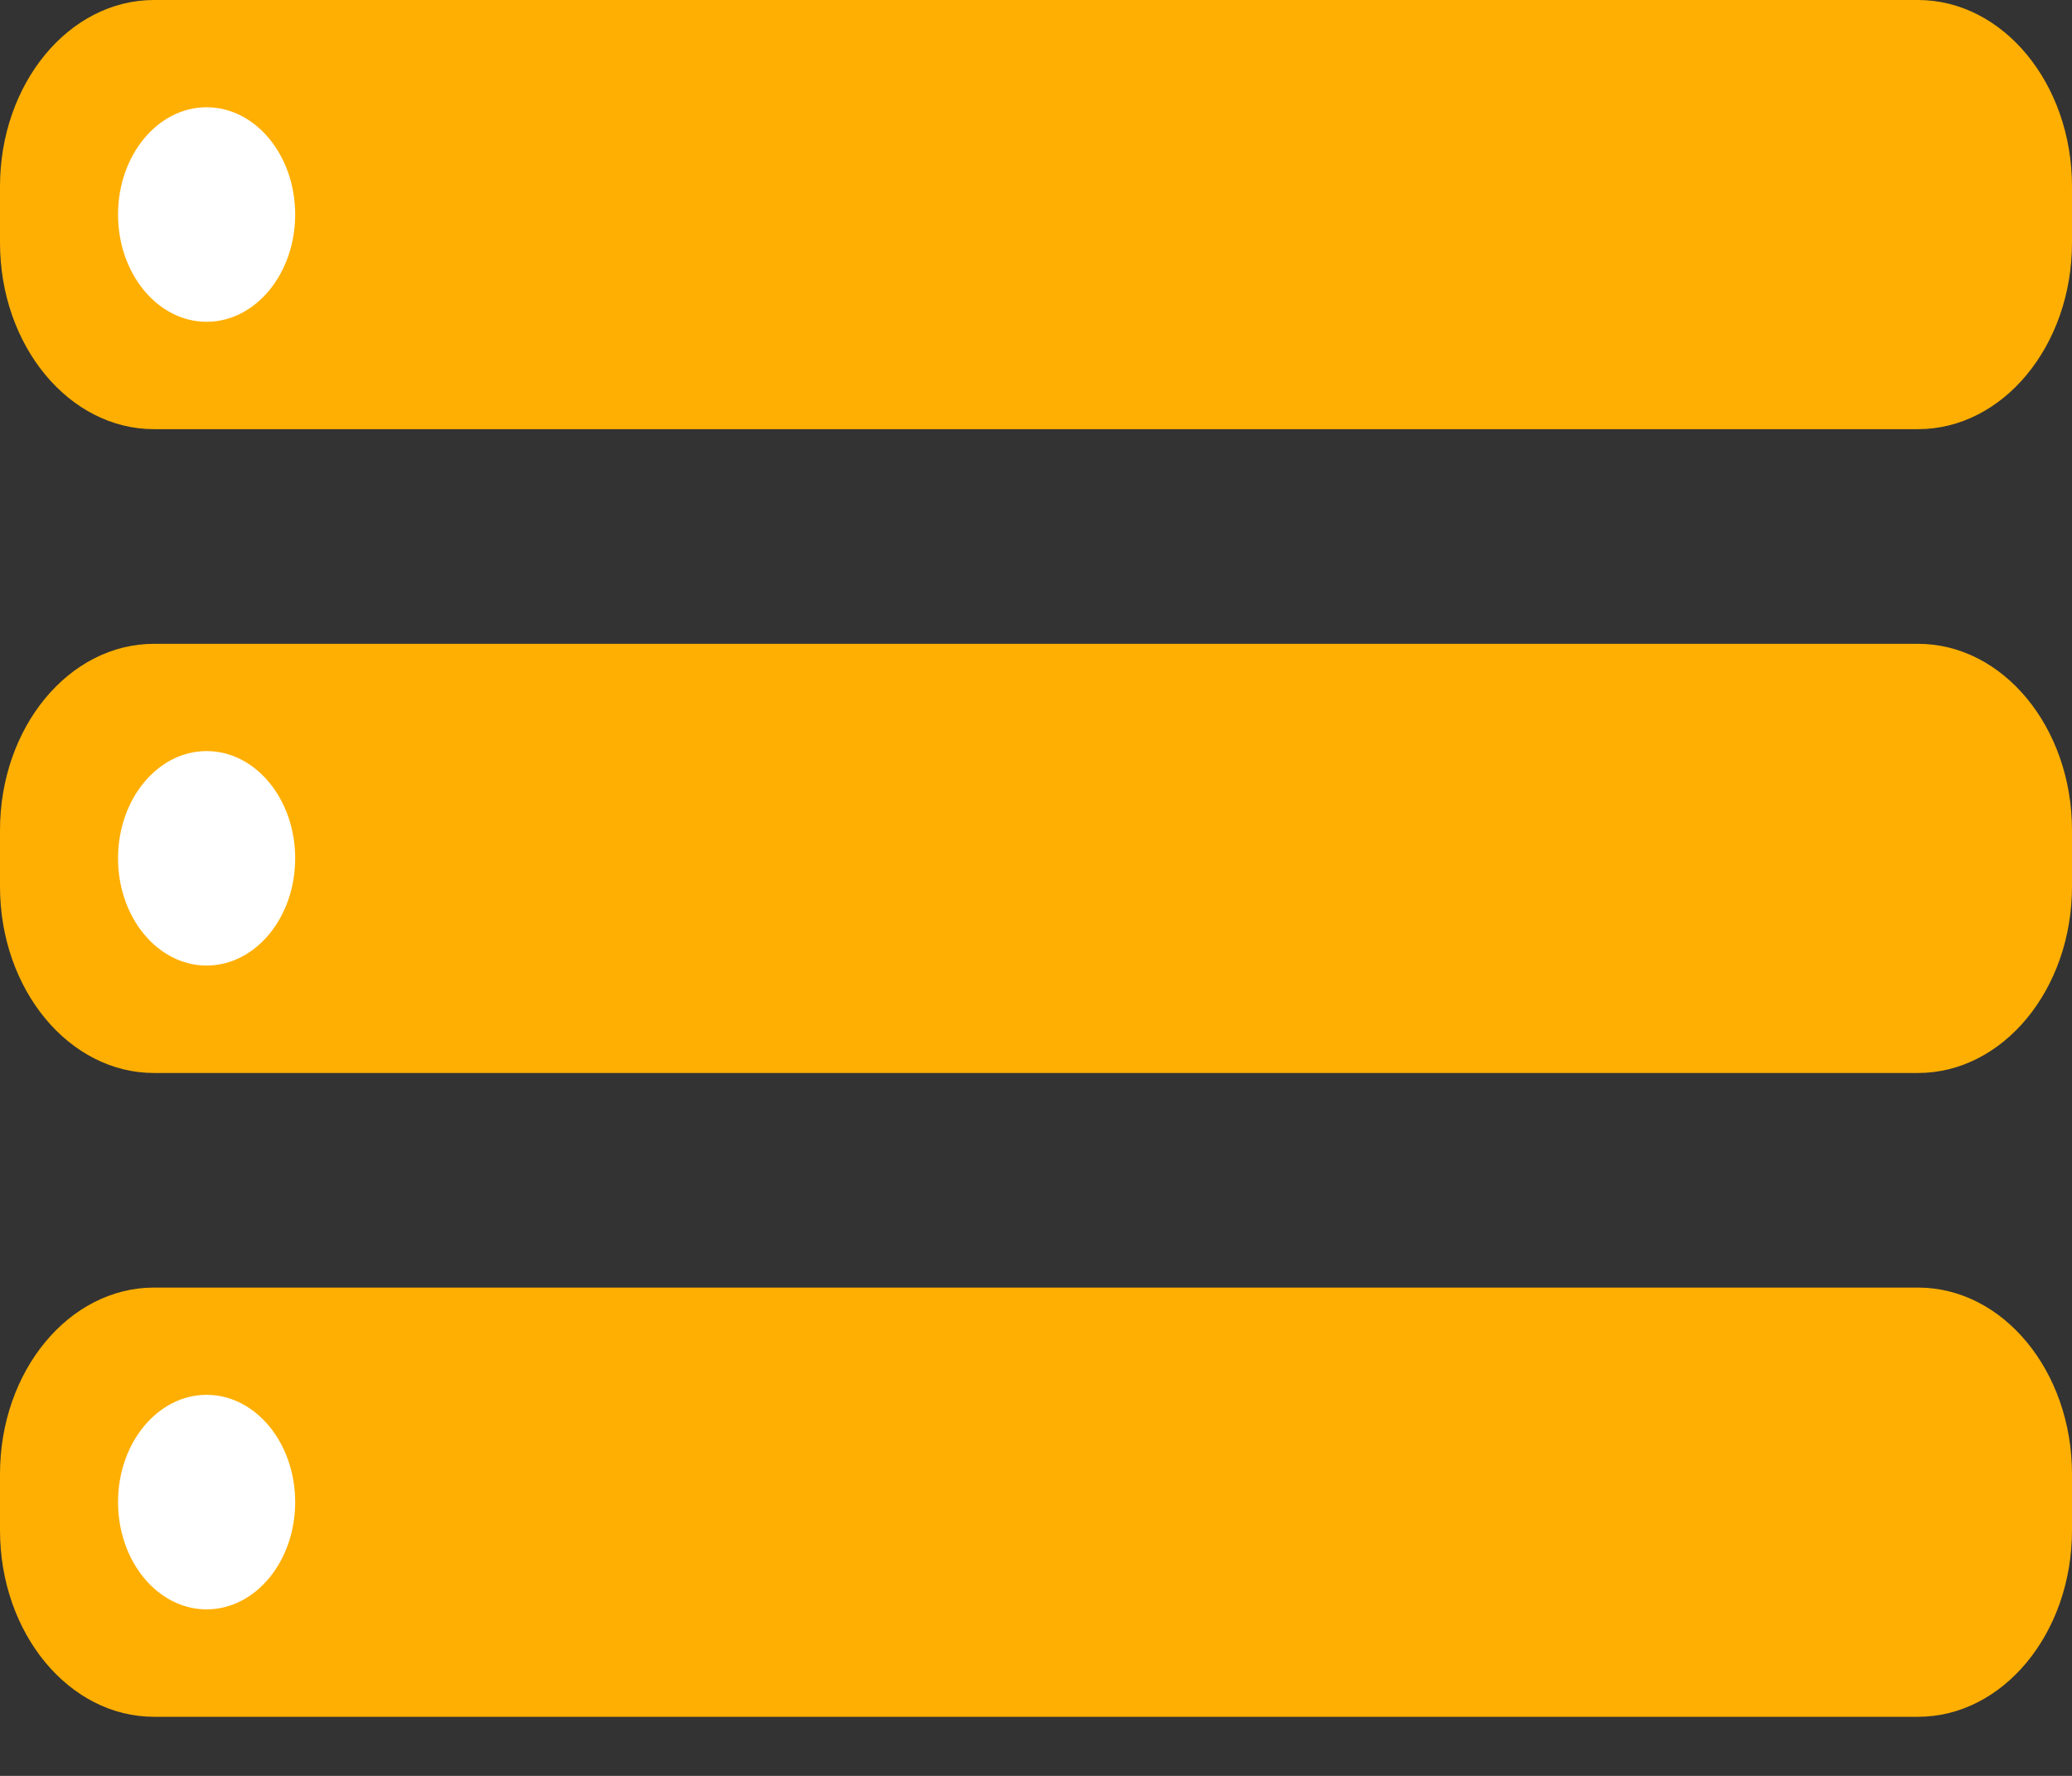
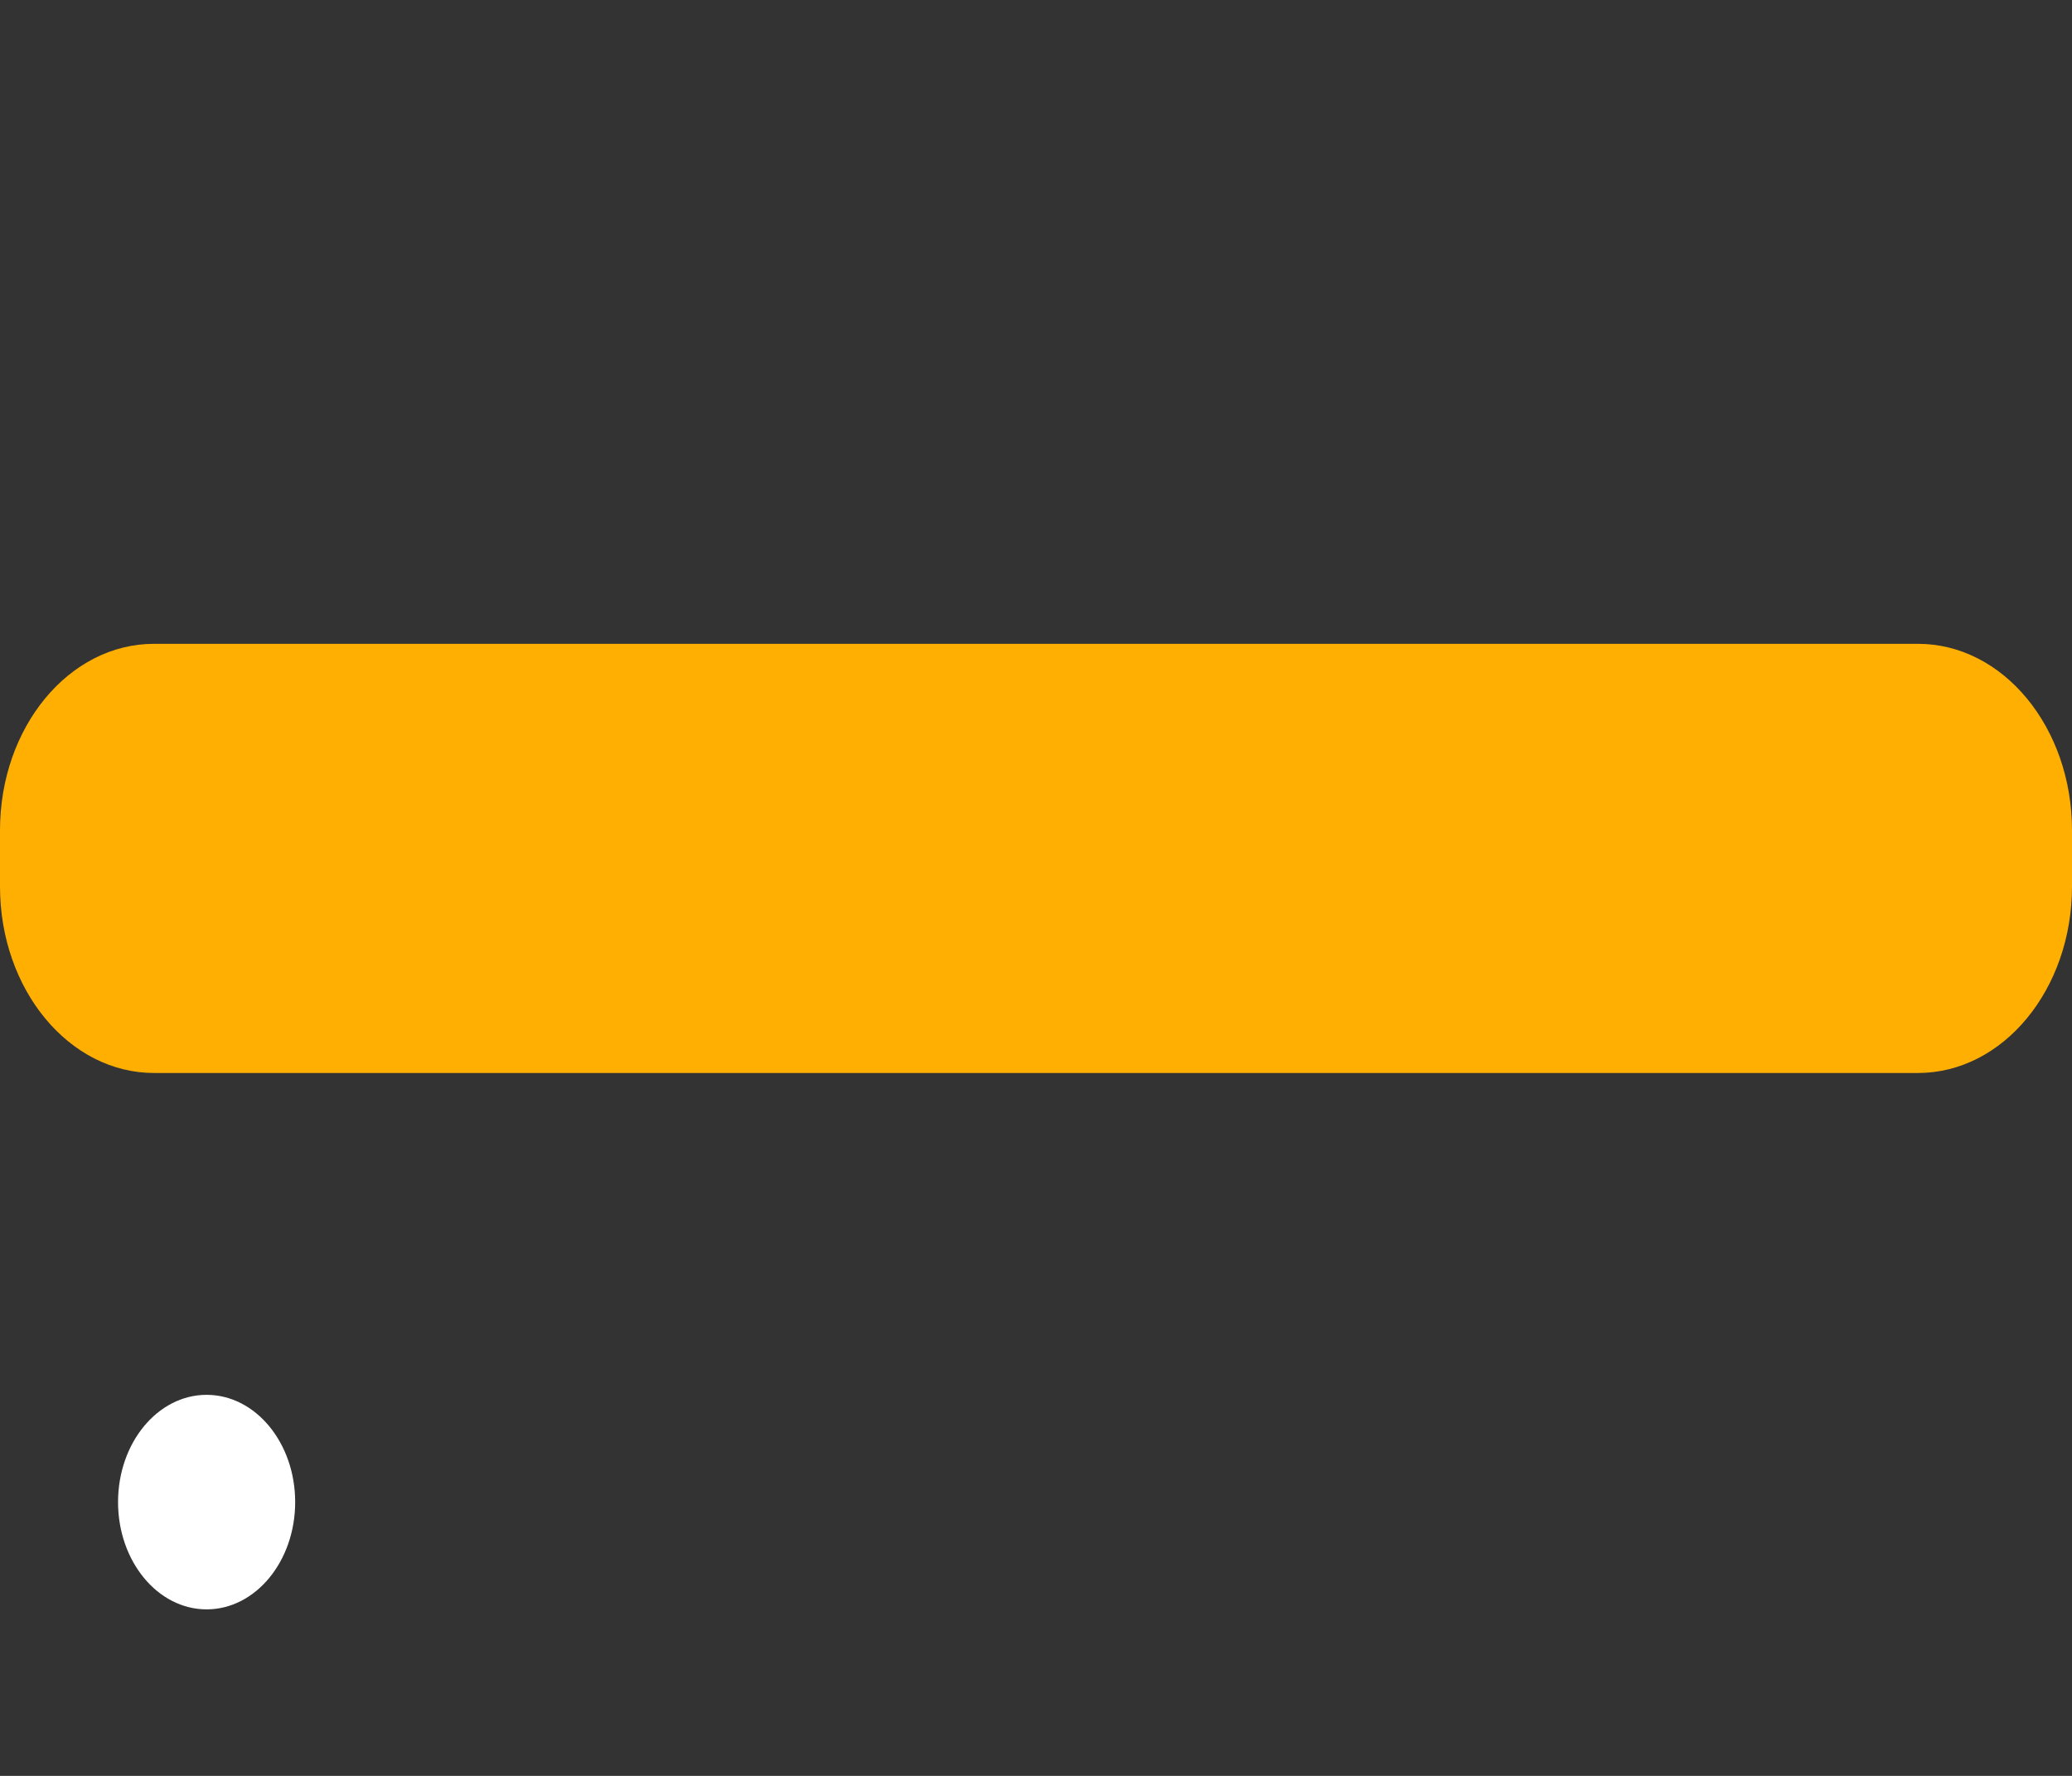
<svg xmlns="http://www.w3.org/2000/svg" width="35" height="30" viewBox="0 0 35 30" fill="none">
  <rect x="0" y="0" width="35" height="30" fill="#333333" stroke="none" />
-   <path d="M32.398 0H2.602C1.165 0 0 1.411 0 3.151V4.099C0 5.84 1.165 7.25 2.602 7.25H32.398C33.835 7.25 35 5.84 35 4.099V3.151C35 1.411 33.835 0 32.398 0Z" fill="#FFAF02" />
-   <path d="M3.49 5.436C4.316 5.436 4.986 4.624 4.986 3.624C4.986 2.623 4.316 1.812 3.49 1.812C2.664 1.812 1.994 2.623 1.994 3.624C1.994 4.624 2.664 5.436 3.49 5.436Z" fill="white" />
  <path d="M32.398 10.876H2.602C1.165 10.876 0 12.286 0 14.027V14.975C0 16.715 1.165 18.126 2.602 18.126H32.398C33.835 18.126 35 16.715 35 14.975V14.027C35 12.286 33.835 10.876 32.398 10.876Z" fill="#FFAF02" />
-   <path d="M3.49 16.311C4.316 16.311 4.986 15.5 4.986 14.499C4.986 13.499 4.316 12.688 3.49 12.688C2.664 12.688 1.994 13.499 1.994 14.499C1.994 15.5 2.664 16.311 3.49 16.311Z" fill="white" />
-   <path d="M32.398 21.751H2.602C1.165 21.751 0 23.162 0 24.902V25.851C0 27.591 1.165 29.002 2.602 29.002H32.398C33.835 29.002 35 27.591 35 25.851V24.902C35 23.162 33.835 21.751 32.398 21.751Z" fill="#FFAF02" />
  <path d="M3.49 27.187C4.316 27.187 4.986 26.375 4.986 25.375C4.986 24.374 4.316 23.563 3.49 23.563C2.664 23.563 1.994 24.374 1.994 25.375C1.994 26.375 2.664 27.187 3.49 27.187Z" fill="white" />
</svg>